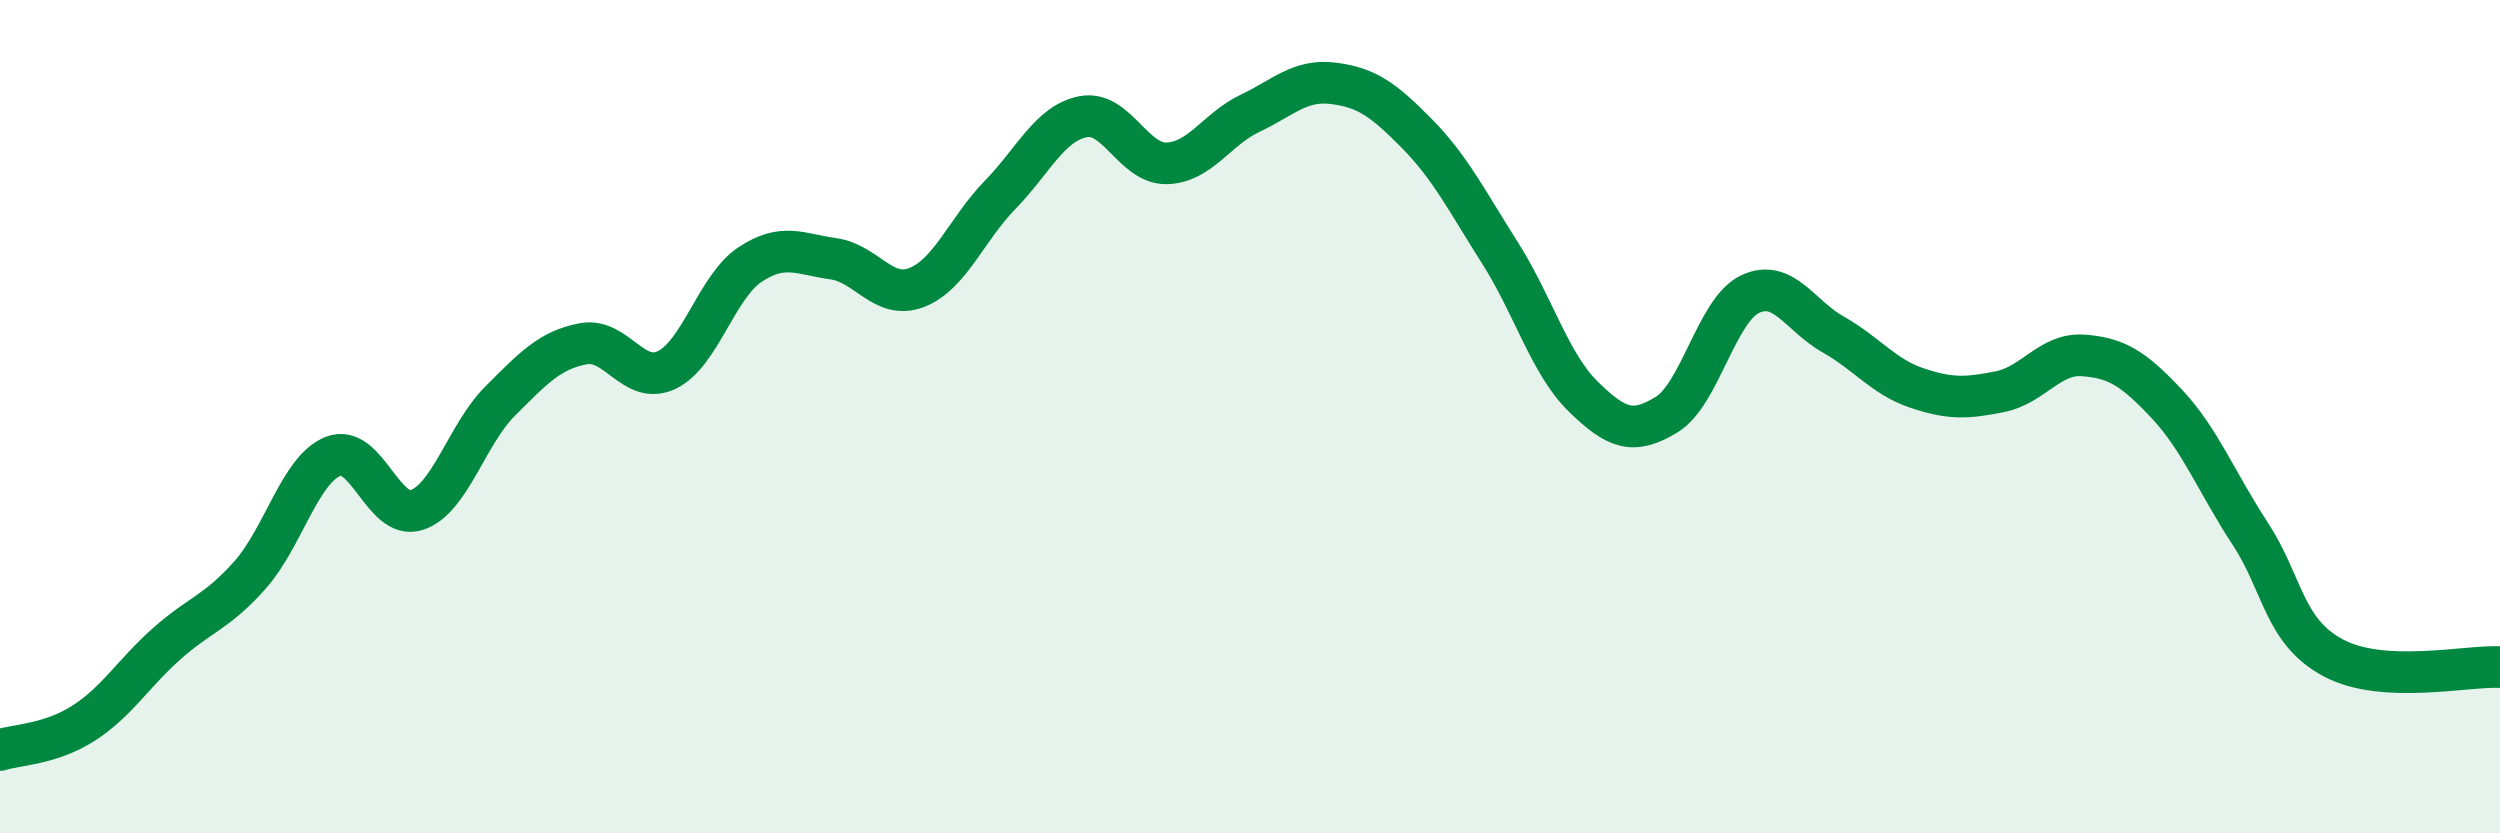
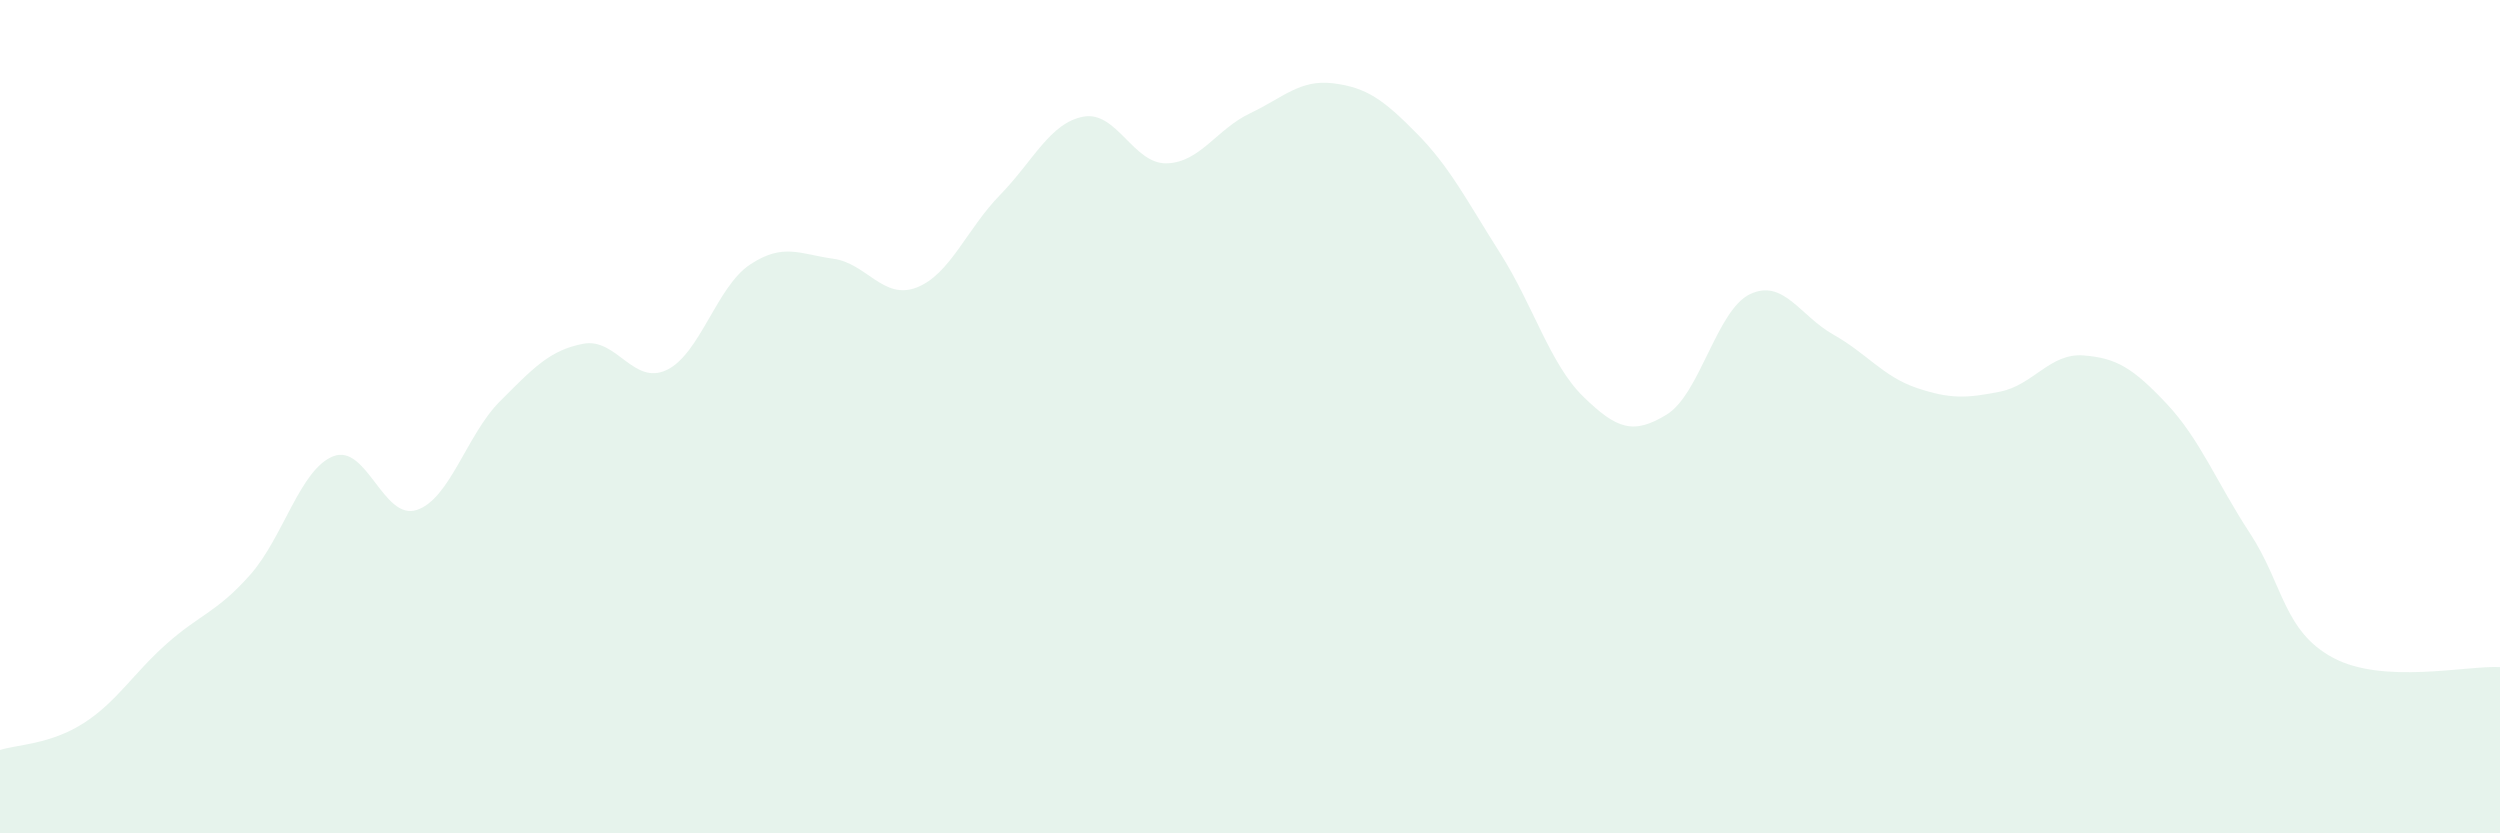
<svg xmlns="http://www.w3.org/2000/svg" width="60" height="20" viewBox="0 0 60 20">
  <path d="M 0,18 C 0.4,17.87 1.2,17.87 2,17.36 C 2.8,16.85 3.2,16.16 4,15.45 C 4.8,14.74 5.2,14.7 6,13.8 C 6.8,12.9 7.2,11.26 8,10.95 C 8.8,10.64 9.2,12.5 10,12.24 C 10.8,11.98 11.2,10.43 12,9.63 C 12.8,8.83 13.2,8.4 14,8.25 C 14.8,8.1 15.2,9.26 16,8.88 C 16.8,8.5 17.2,6.88 18,6.35 C 18.8,5.82 19.2,6.1 20,6.21 C 20.8,6.32 21.2,7.21 22,6.9 C 22.8,6.59 23.2,5.5 24,4.68 C 24.8,3.86 25.2,2.95 26,2.8 C 26.8,2.65 27.2,3.94 28,3.92 C 28.8,3.9 29.2,3.1 30,2.72 C 30.8,2.34 31.2,1.9 32,2 C 32.8,2.1 33.2,2.39 34,3.2 C 34.8,4.01 35.2,4.81 36,6.07 C 36.8,7.33 37.2,8.74 38,9.52 C 38.8,10.3 39.2,10.44 40,9.95 C 40.8,9.46 41.2,7.44 42,7.06 C 42.8,6.68 43.2,7.58 44,8.03 C 44.8,8.48 45.2,9.04 46,9.31 C 46.8,9.58 47.2,9.56 48,9.4 C 48.8,9.24 49.2,8.47 50,8.53 C 50.8,8.59 51.2,8.84 52,9.69 C 52.8,10.54 53.2,11.58 54,12.8 C 54.8,14.02 54.8,15.15 56,15.79 C 57.2,16.43 59.2,15.97 60,16.01L60 20L0 20Z" fill="#008740" opacity="0.1" stroke-linecap="round" stroke-linejoin="round" />
-   <path d="M 0,18 C 0.4,17.87 1.2,17.87 2,17.36 C 2.8,16.85 3.2,16.16 4,15.45 C 4.8,14.74 5.2,14.7 6,13.8 C 6.8,12.9 7.2,11.26 8,10.95 C 8.8,10.64 9.2,12.5 10,12.24 C 10.8,11.98 11.2,10.43 12,9.63 C 12.8,8.83 13.2,8.4 14,8.25 C 14.8,8.1 15.2,9.26 16,8.88 C 16.8,8.5 17.2,6.88 18,6.35 C 18.8,5.82 19.2,6.1 20,6.21 C 20.8,6.32 21.2,7.21 22,6.9 C 22.8,6.59 23.2,5.5 24,4.68 C 24.8,3.86 25.2,2.95 26,2.8 C 26.8,2.65 27.2,3.94 28,3.92 C 28.8,3.9 29.2,3.1 30,2.72 C 30.8,2.34 31.2,1.9 32,2 C 32.8,2.1 33.2,2.39 34,3.2 C 34.8,4.01 35.2,4.81 36,6.07 C 36.8,7.33 37.2,8.74 38,9.52 C 38.8,10.3 39.2,10.44 40,9.95 C 40.8,9.46 41.2,7.44 42,7.06 C 42.8,6.68 43.2,7.58 44,8.03 C 44.8,8.48 45.2,9.04 46,9.31 C 46.8,9.58 47.2,9.56 48,9.4 C 48.8,9.24 49.2,8.47 50,8.53 C 50.8,8.59 51.2,8.84 52,9.69 C 52.8,10.54 53.2,11.58 54,12.8 C 54.8,14.02 54.8,15.15 56,15.79 C 57.2,16.43 59.2,15.97 60,16.01" stroke="#008740" stroke-width="1" fill="none" stroke-linecap="round" stroke-linejoin="round" />
</svg>